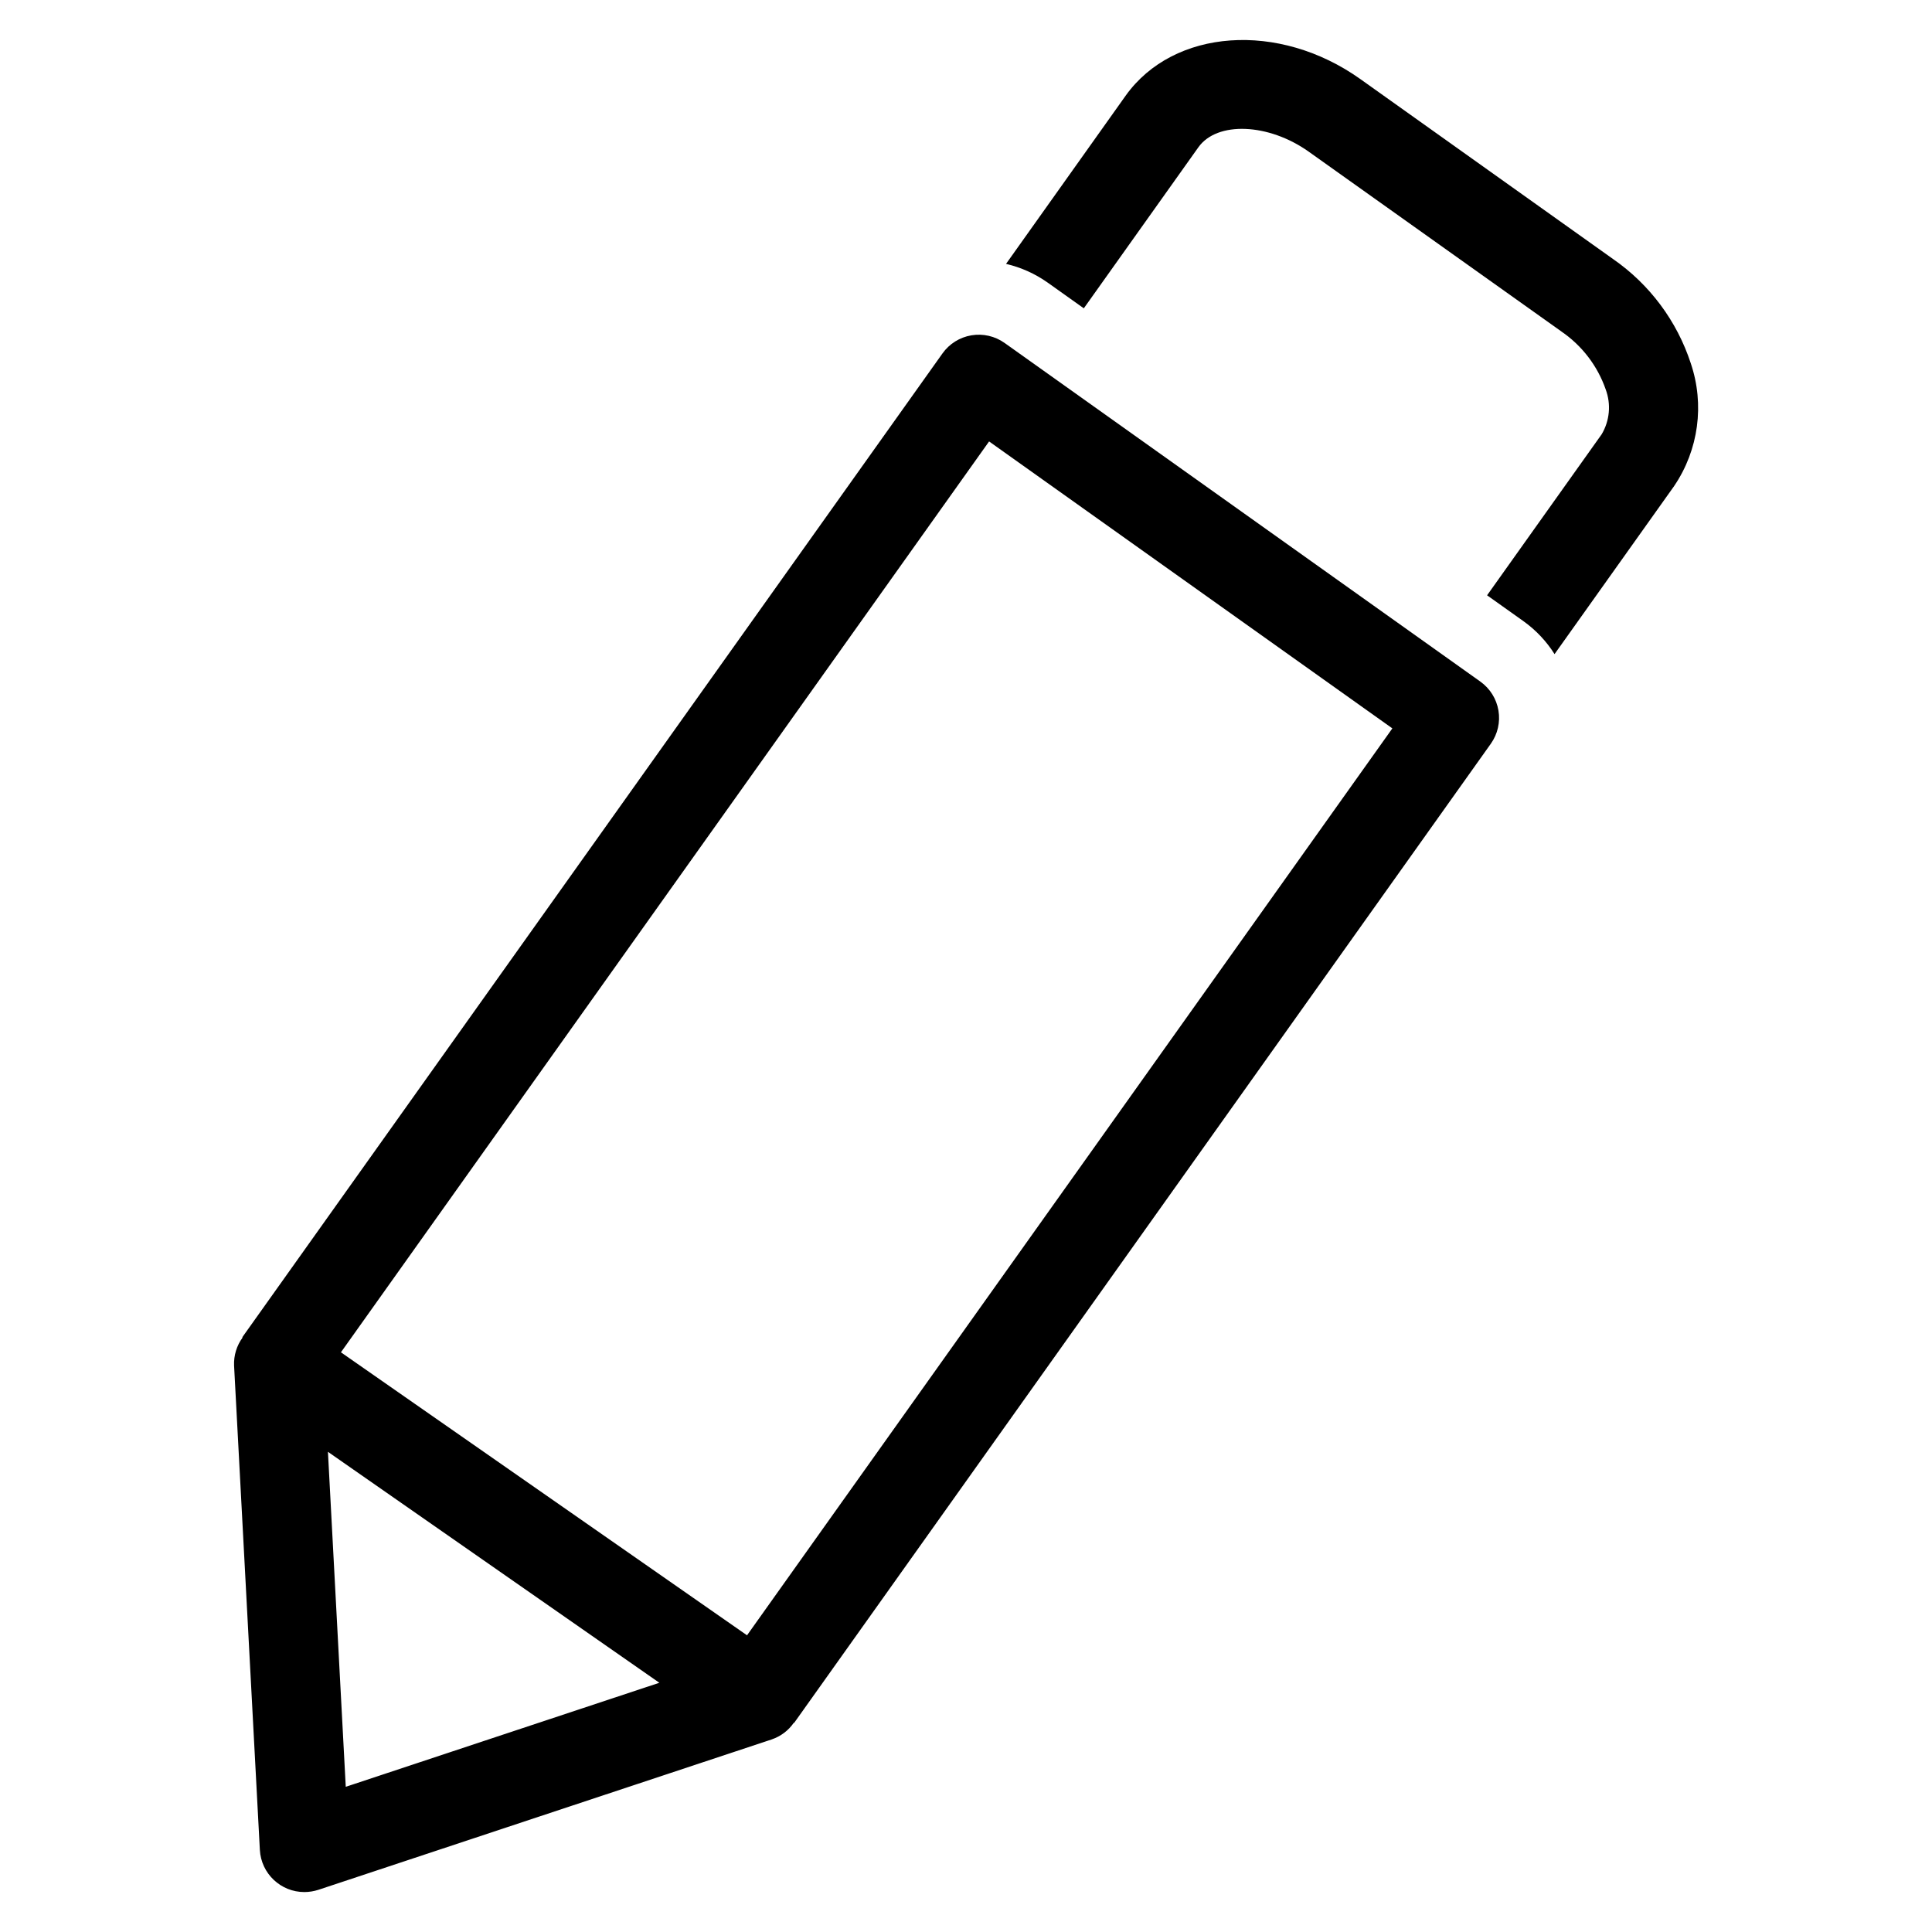
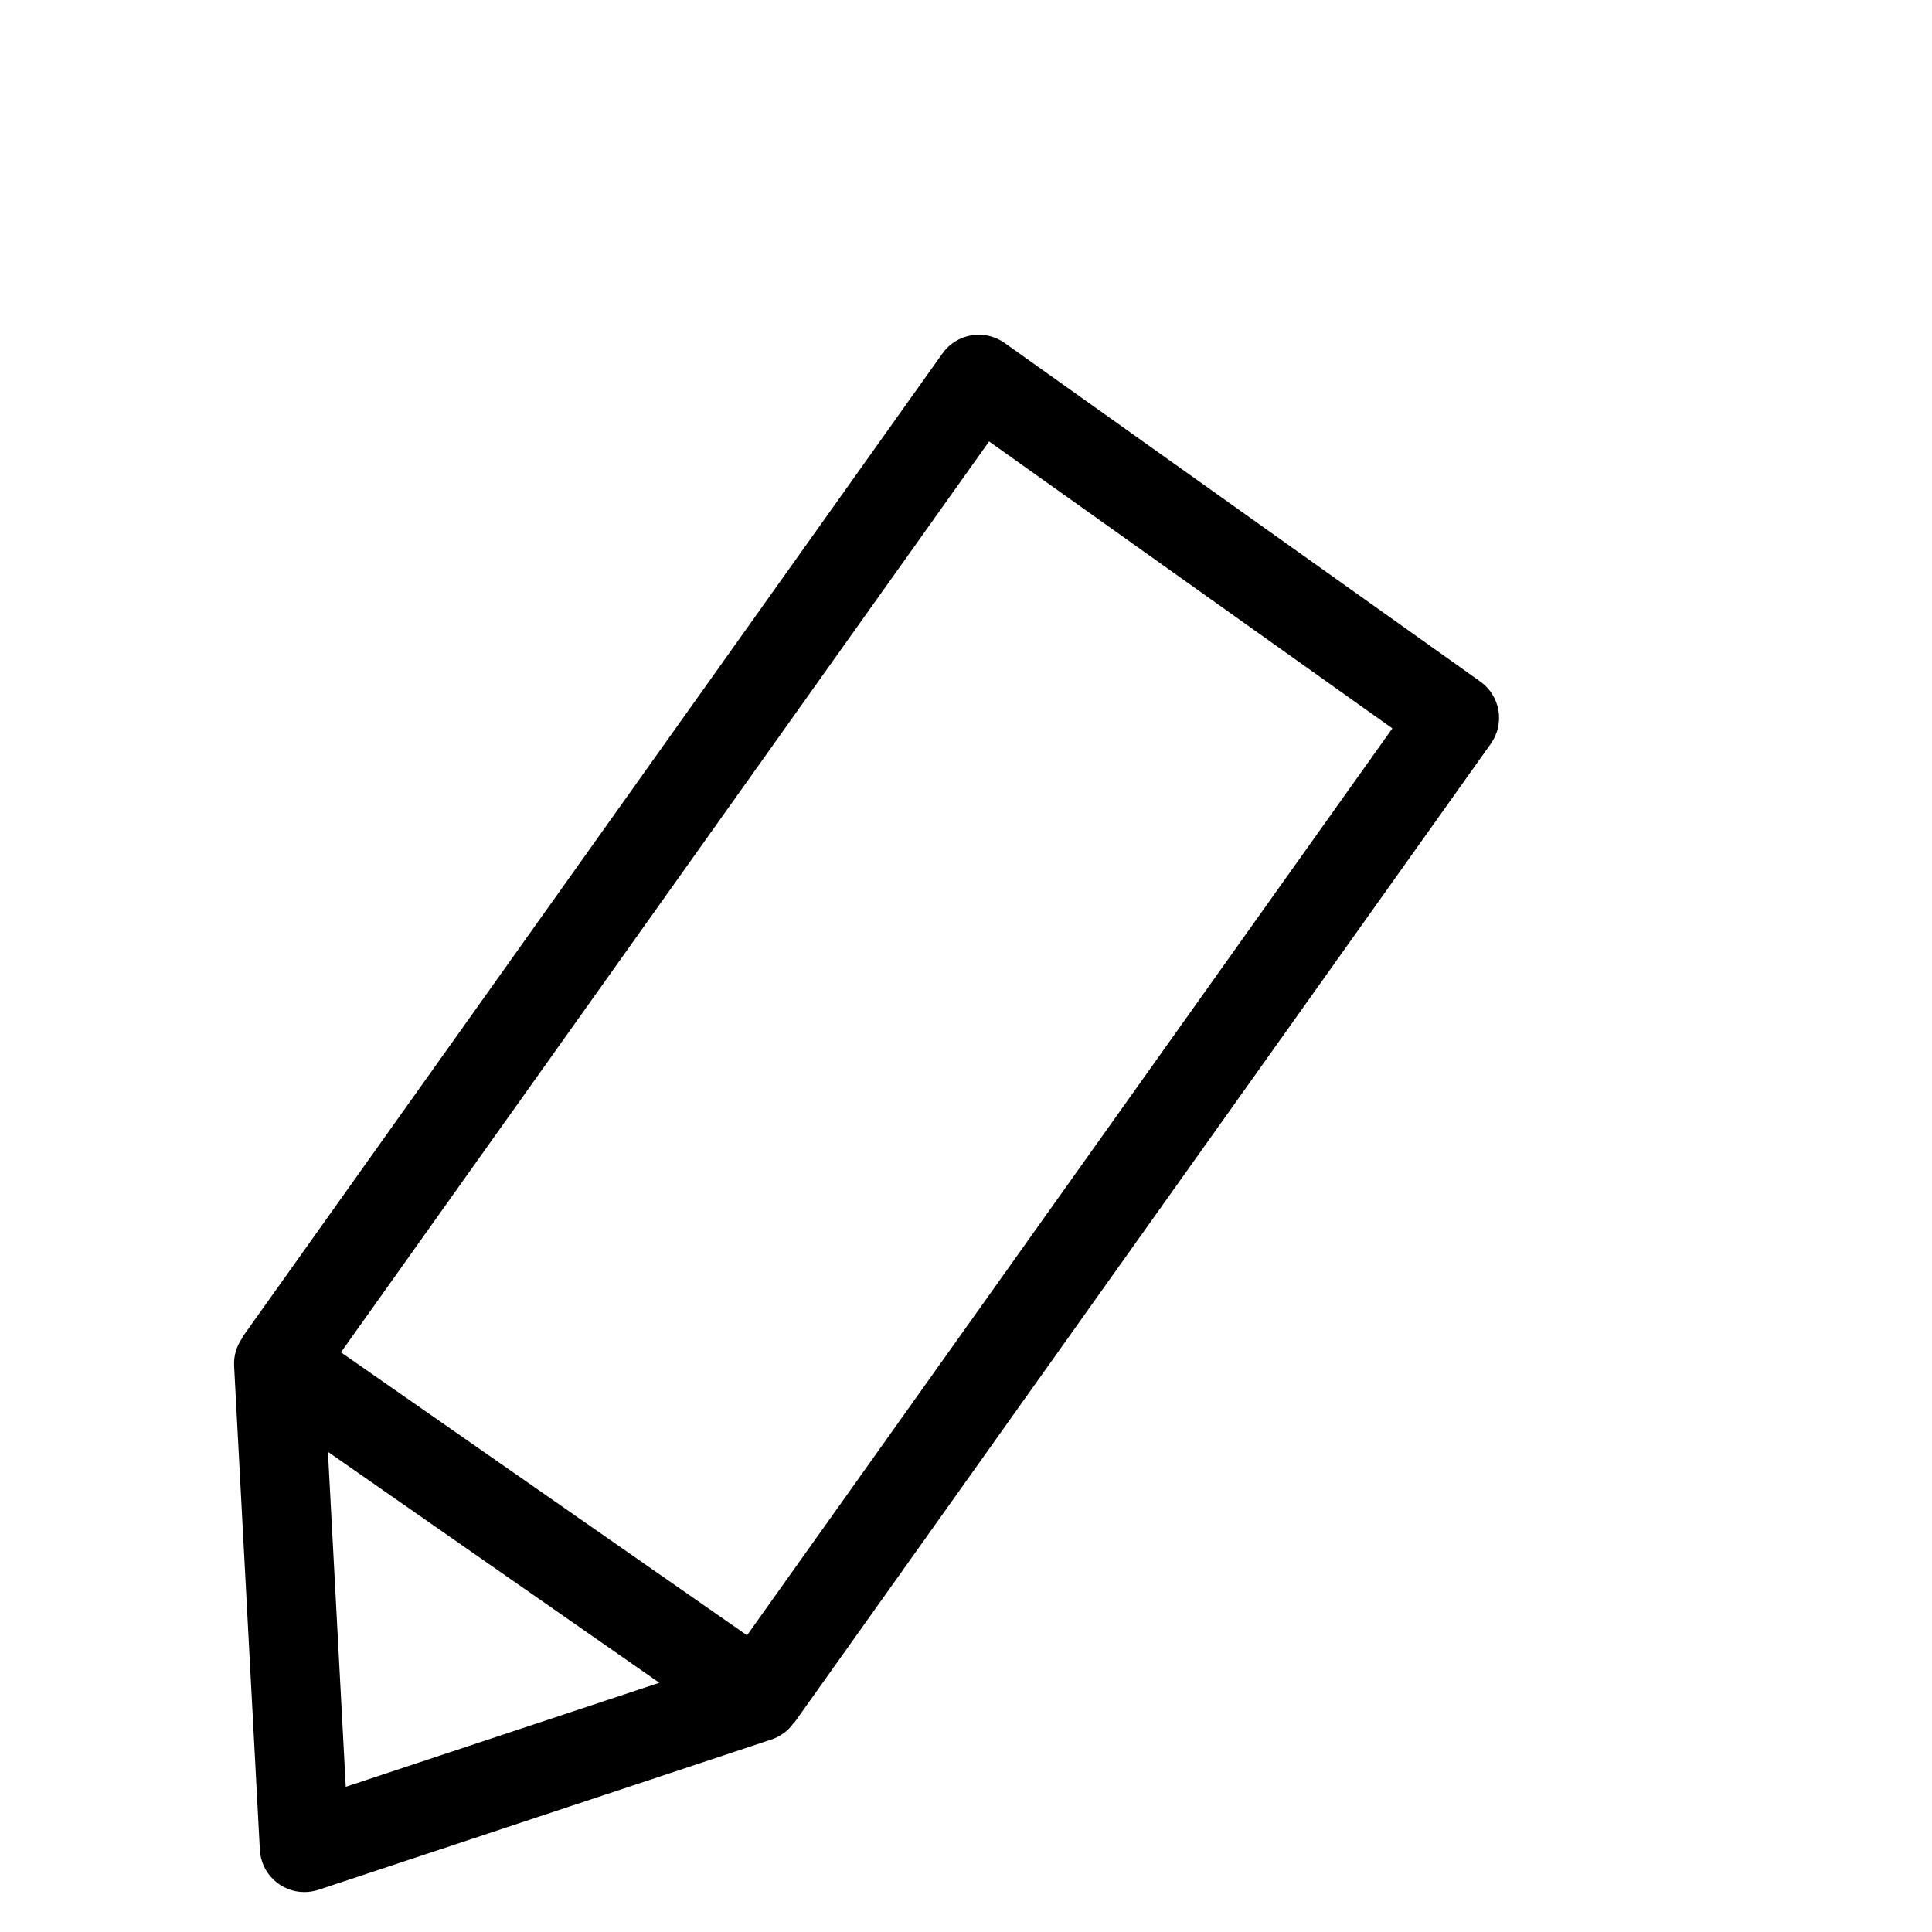
<svg xmlns="http://www.w3.org/2000/svg" fill="#000000" width="800px" height="800px" version="1.1" viewBox="144 144 512 512">
  <g>
    <path d="m536.31 324.63-126.08-89.742c-2.551-1.816-5.719-2.543-8.809-2.023-3.09 0.523-5.844 2.25-7.656 4.801l-185.56 260.73 0.086 0.062h0.004c-1.574 2.144-2.371 4.762-2.262 7.418l6.832 128.36c0.336 6.273 5.527 11.188 11.809 11.18 1.262-0.008 2.516-0.207 3.715-0.598l120.16-39.863v-0.004c2.363-0.805 4.406-2.352 5.824-4.406l0.078 0.047 184.63-259.49c1.816-2.555 2.543-5.723 2.023-8.809-0.52-3.09-2.242-5.844-4.797-7.66zm-300.68 292.89-4.723-88.773 87.828 61.203zm106.34-40.148-107.62-74.996 171.77-241.39 106.87 76.043z" />
-     <path d="m592.07 240.27c-3.668-11.207-10.898-20.906-20.59-27.621l-66.977-47.695c-21.609-15.375-49.484-13.383-62.188 4.394l-31.703 44.582c3.938 0.922 7.66 2.586 10.965 4.914l9.645 6.863 30.355-42.668c4.945-6.965 18.594-6.414 29.238 1.148l66.969 47.656-0.004 0.004c5.465 3.731 9.582 9.117 11.754 15.367 1.453 3.918 1.059 8.285-1.078 11.879l-30.363 42.668 9.629 6.848c3.289 2.348 6.094 5.316 8.25 8.738l31.715-44.57v-0.004c6.465-9.551 8.09-21.578 4.383-32.504z" />
  </g>
</svg>